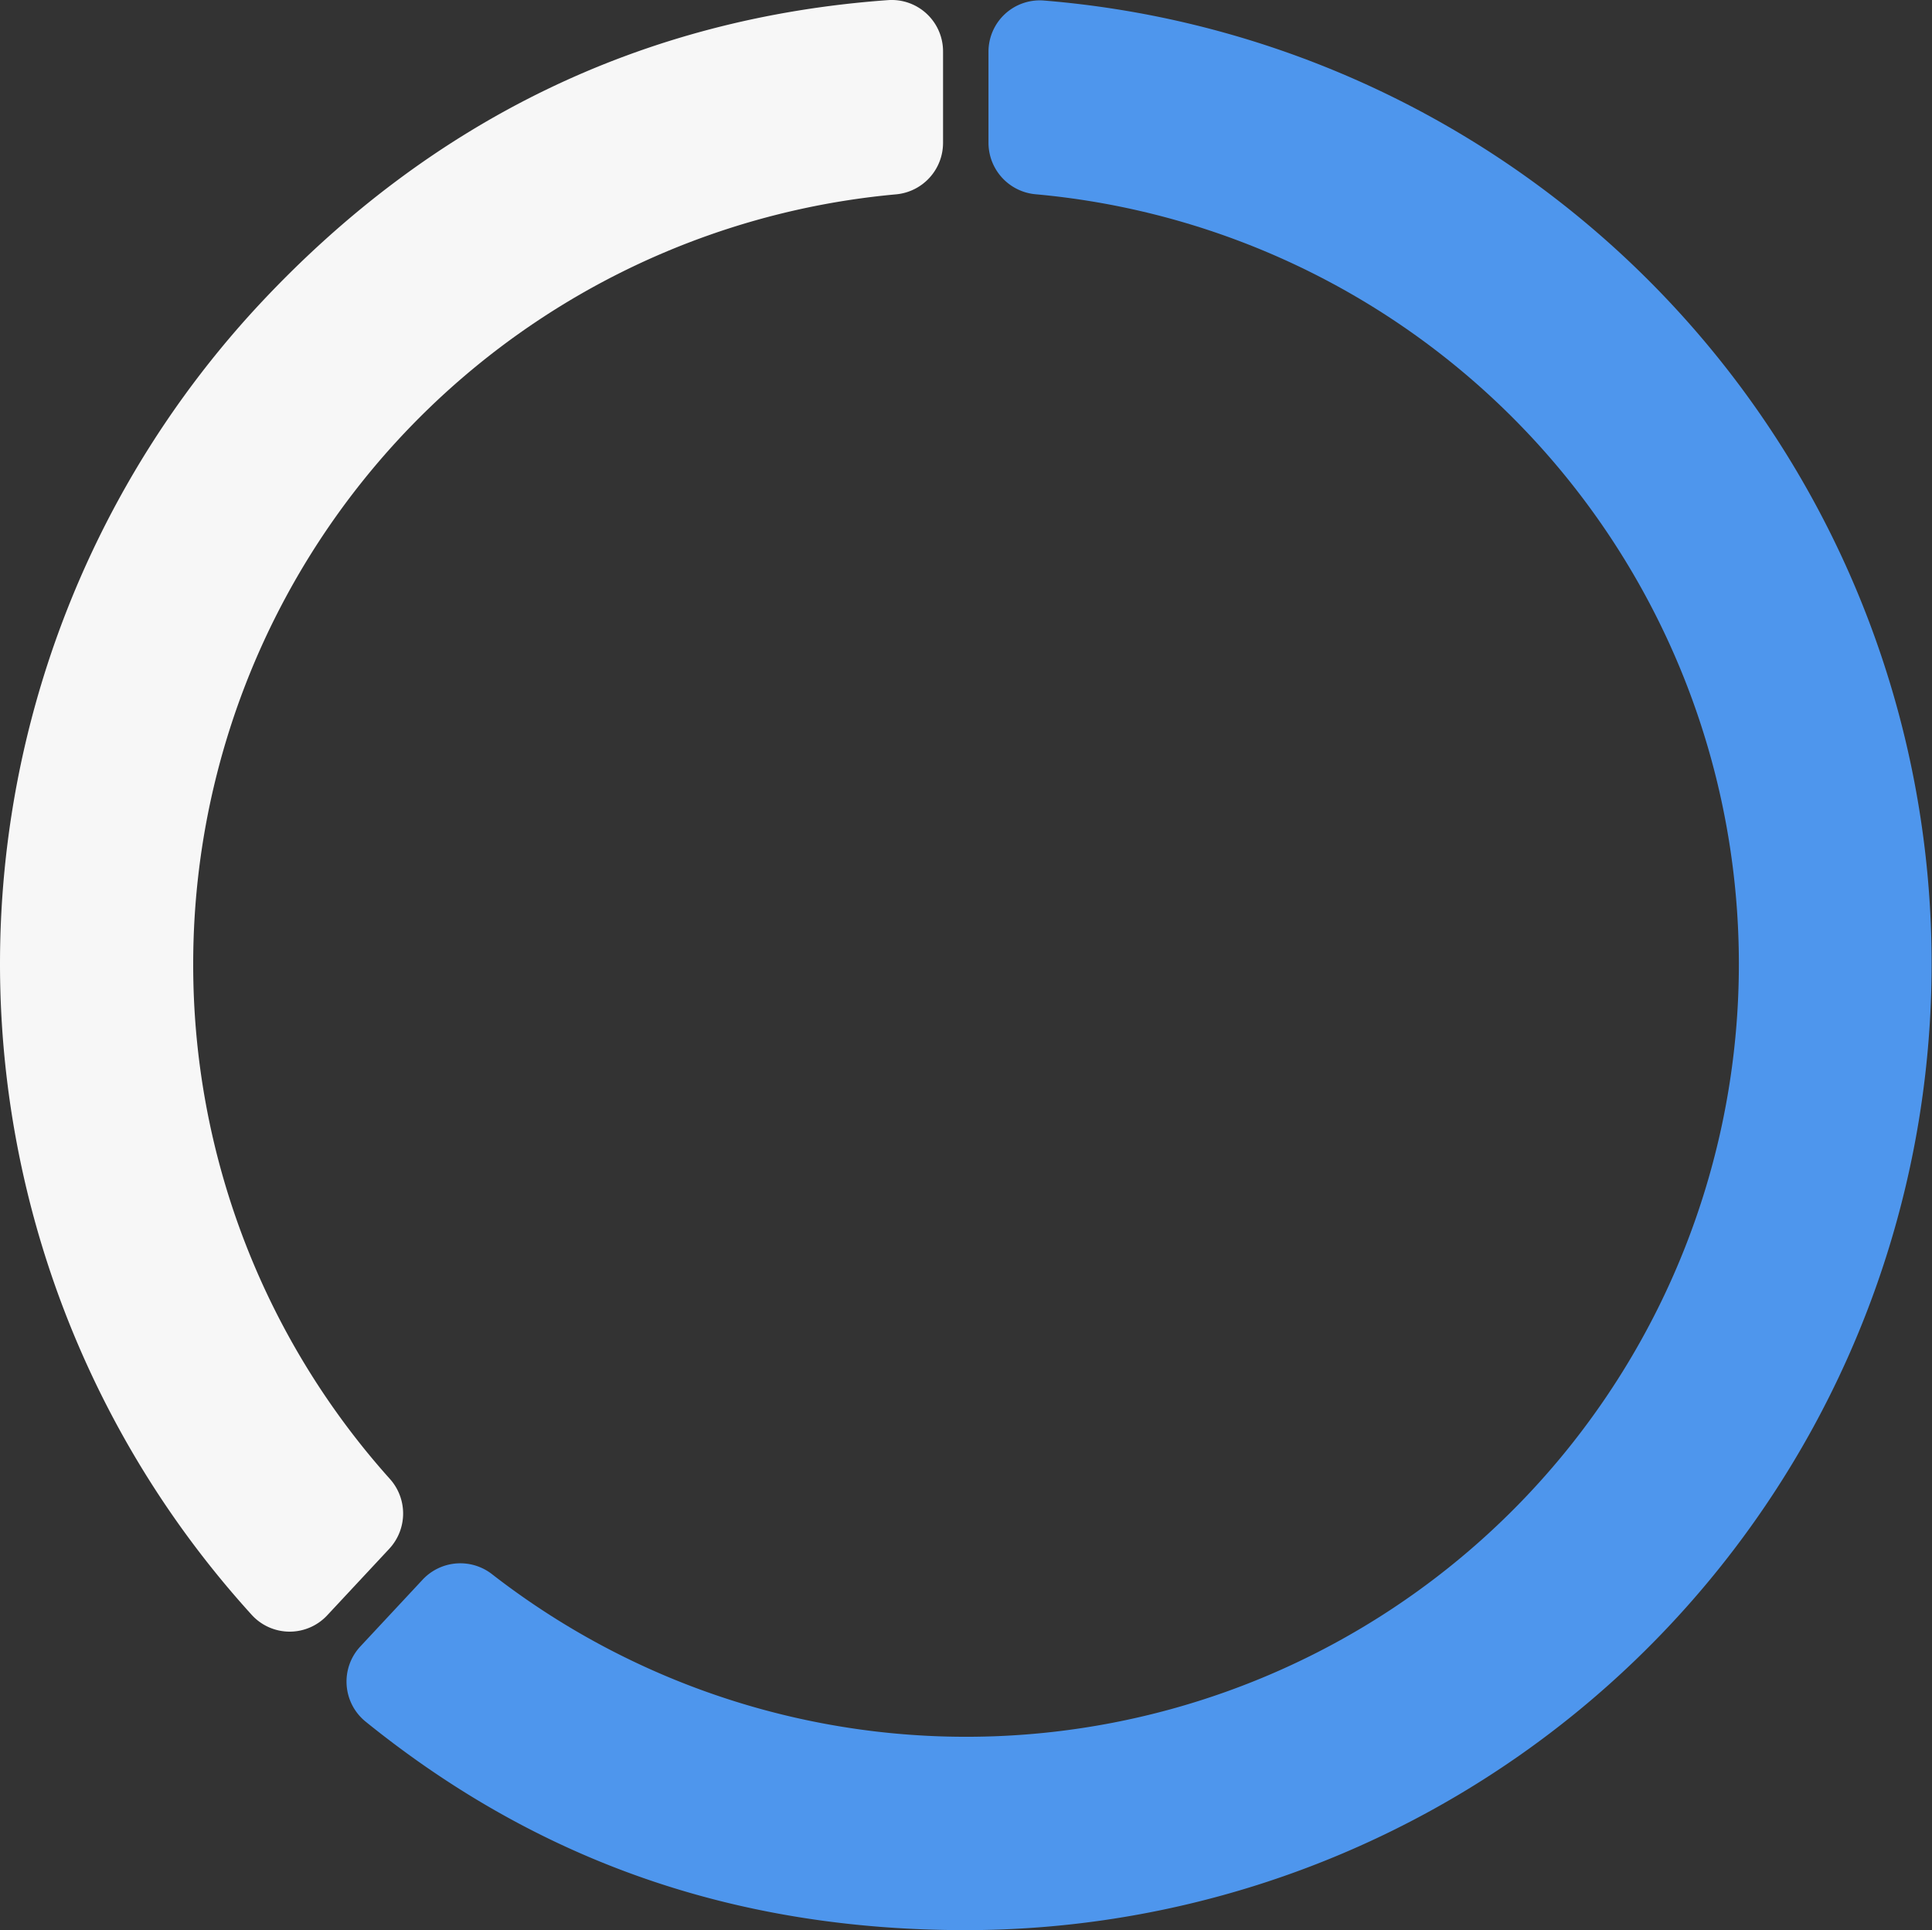
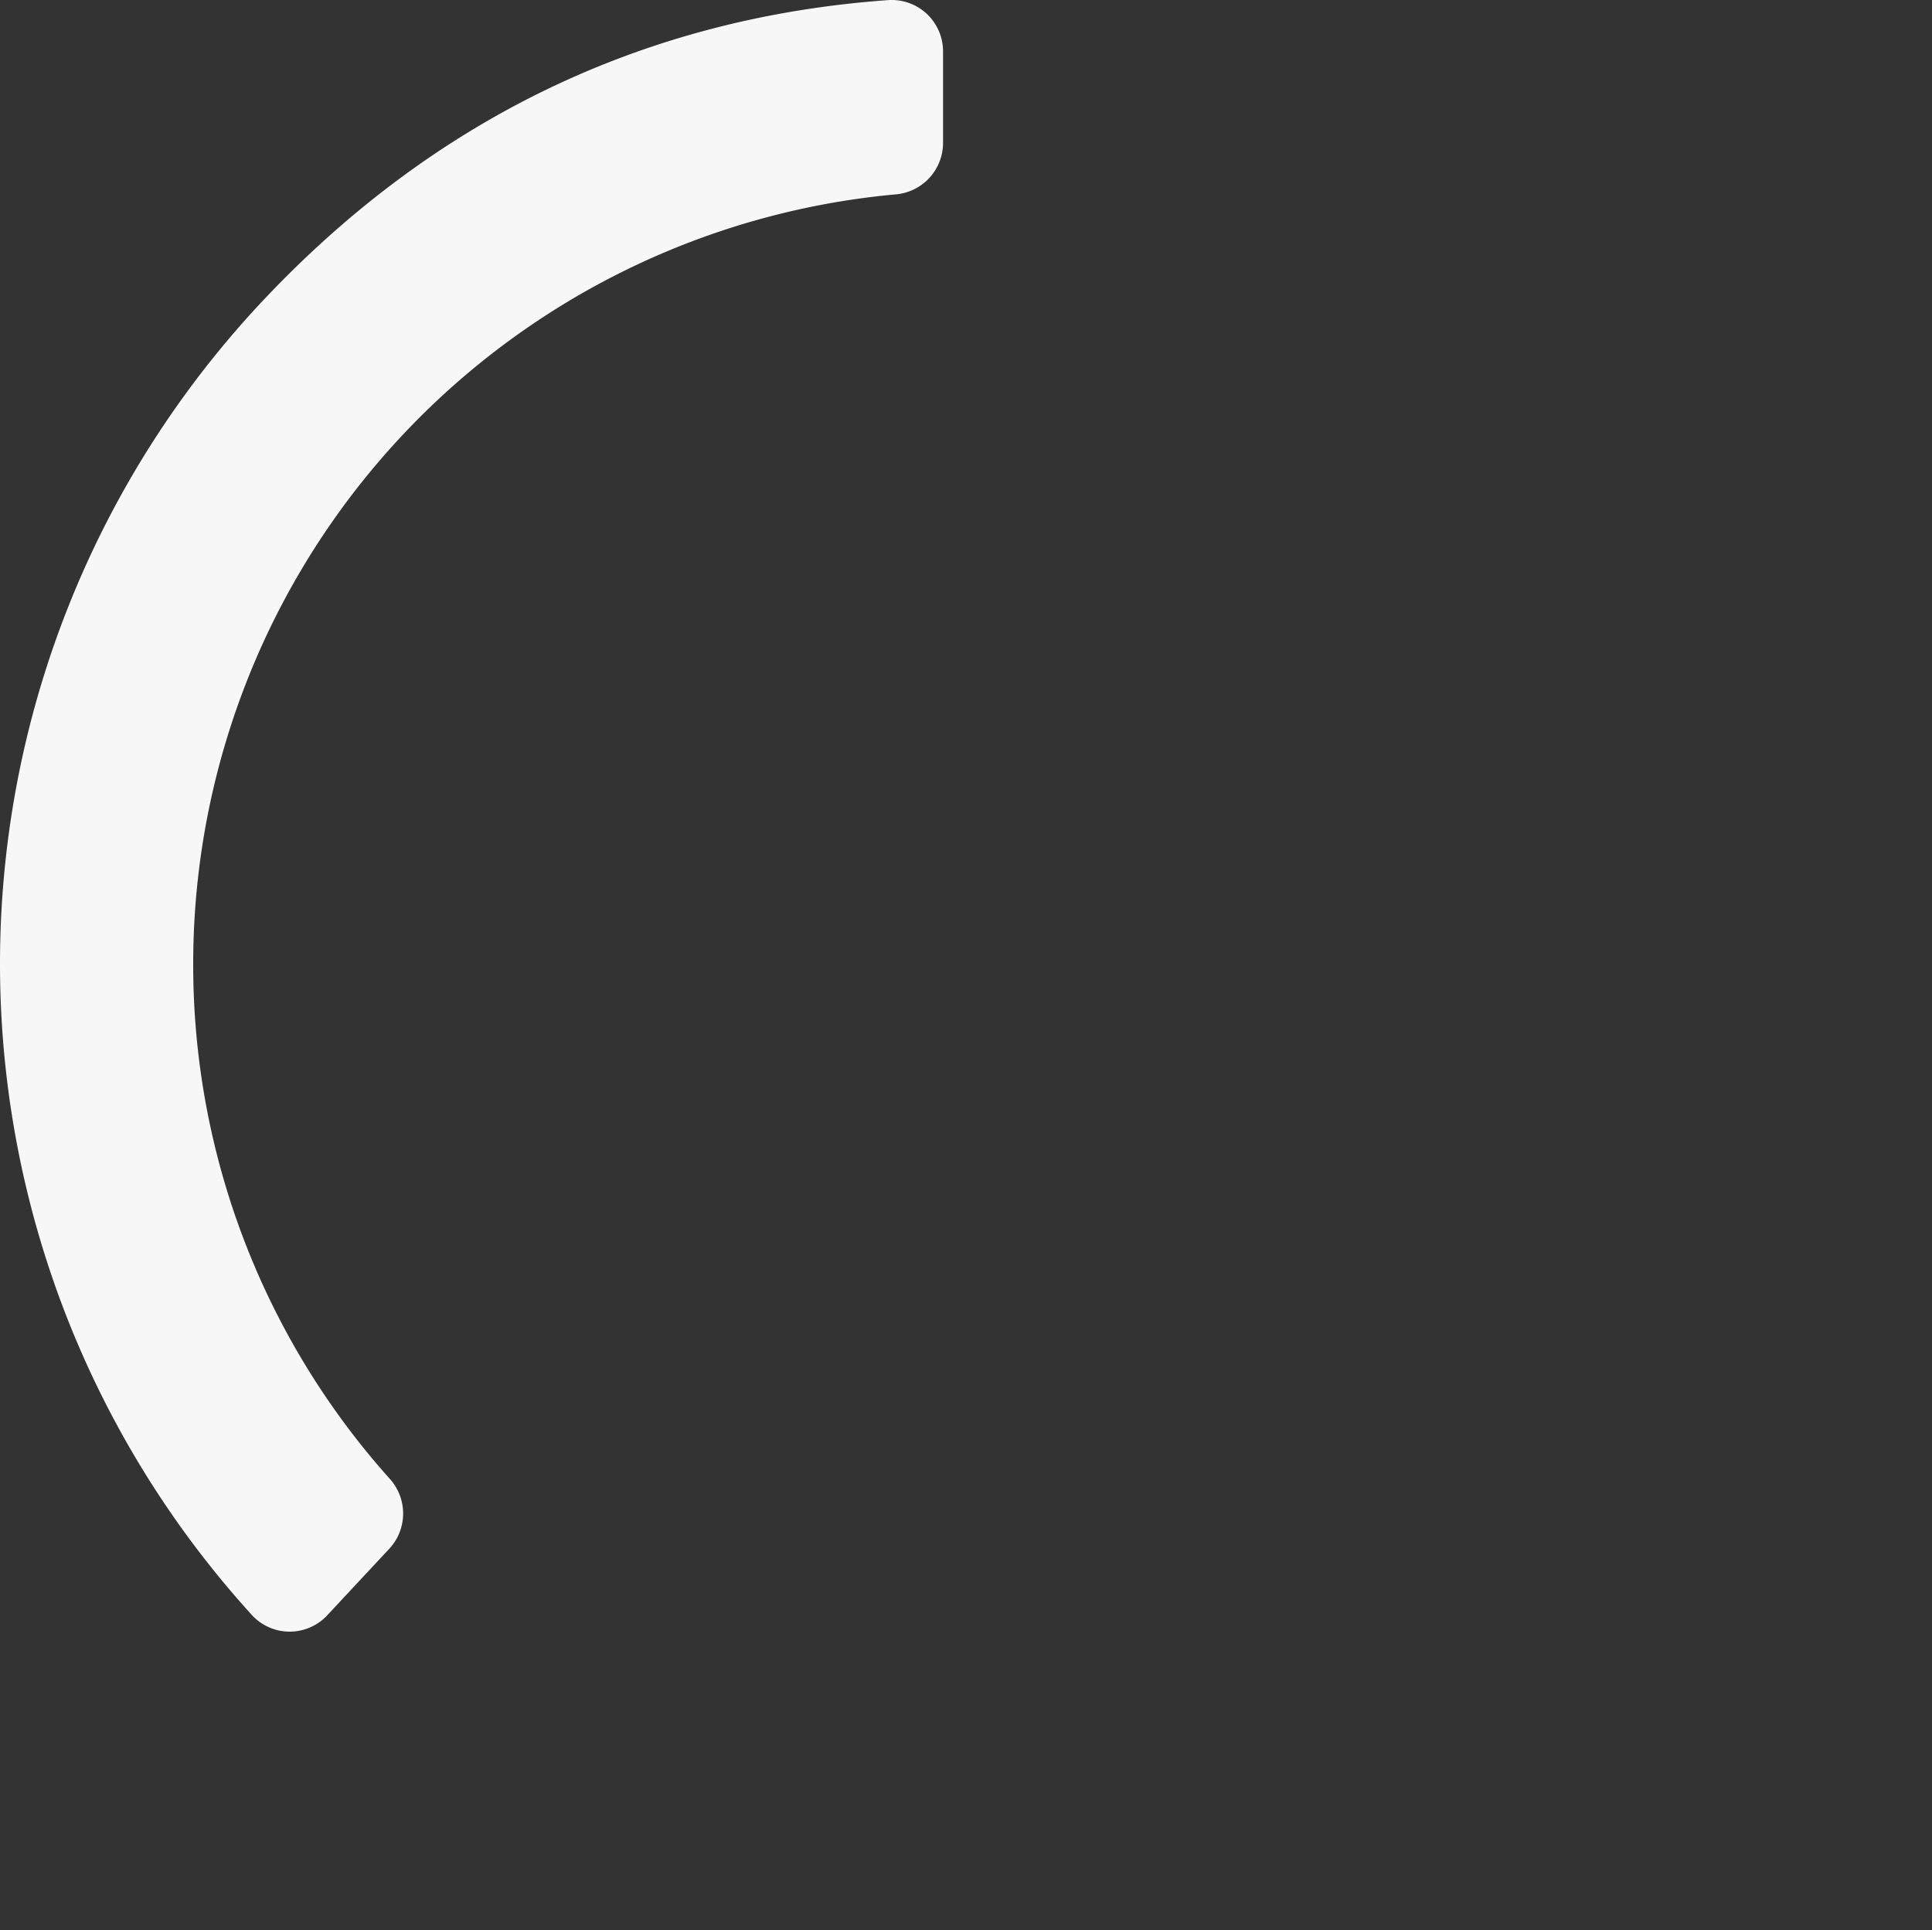
<svg xmlns="http://www.w3.org/2000/svg" width="150" height="149.834" viewBox="0 0 150 149.834">
  <rect x="0" y="0" width="150" height="149.834" fill="#333333" stroke="none" />
  <defs>
    <clipPath id="a">
      <rect width="150" height="149.834" fill="none" />
    </clipPath>
  </defs>
  <g clip-path="url(#a)">
    <path d="M15,74.825h0A59.991,59.991,0,0,1,69.532,15.09a4.014,4.014,0,0,0,3.686-3.983v-7.1a3.988,3.988,0,0,0-4.241-4c-19.069,1.362-35.483,9.3-48.859,23.644a75.122,75.122,0,0,0-.543,101.74,3.984,3.984,0,0,0,5.841-.011l4.817-5.165a4.019,4.019,0,0,0,.019-5.431A59.768,59.768,0,0,1,15,74.825" fill="#f7f7f7" />
-     <path d="M76.746,4.03V11.1a4.015,4.015,0,0,0,3.688,3.983A59.992,59.992,0,1,1,38.221,122.215a4.007,4.007,0,0,0-5.4.4l-4.84,5.19a4,4,0,0,0,.382,5.821c13.465,10.893,28.775,16.205,46.622,16.205A75.019,75.019,0,0,0,81.01.038,3.984,3.984,0,0,0,76.746,4.03" fill="#4e96ed" />
  </g>
</svg>